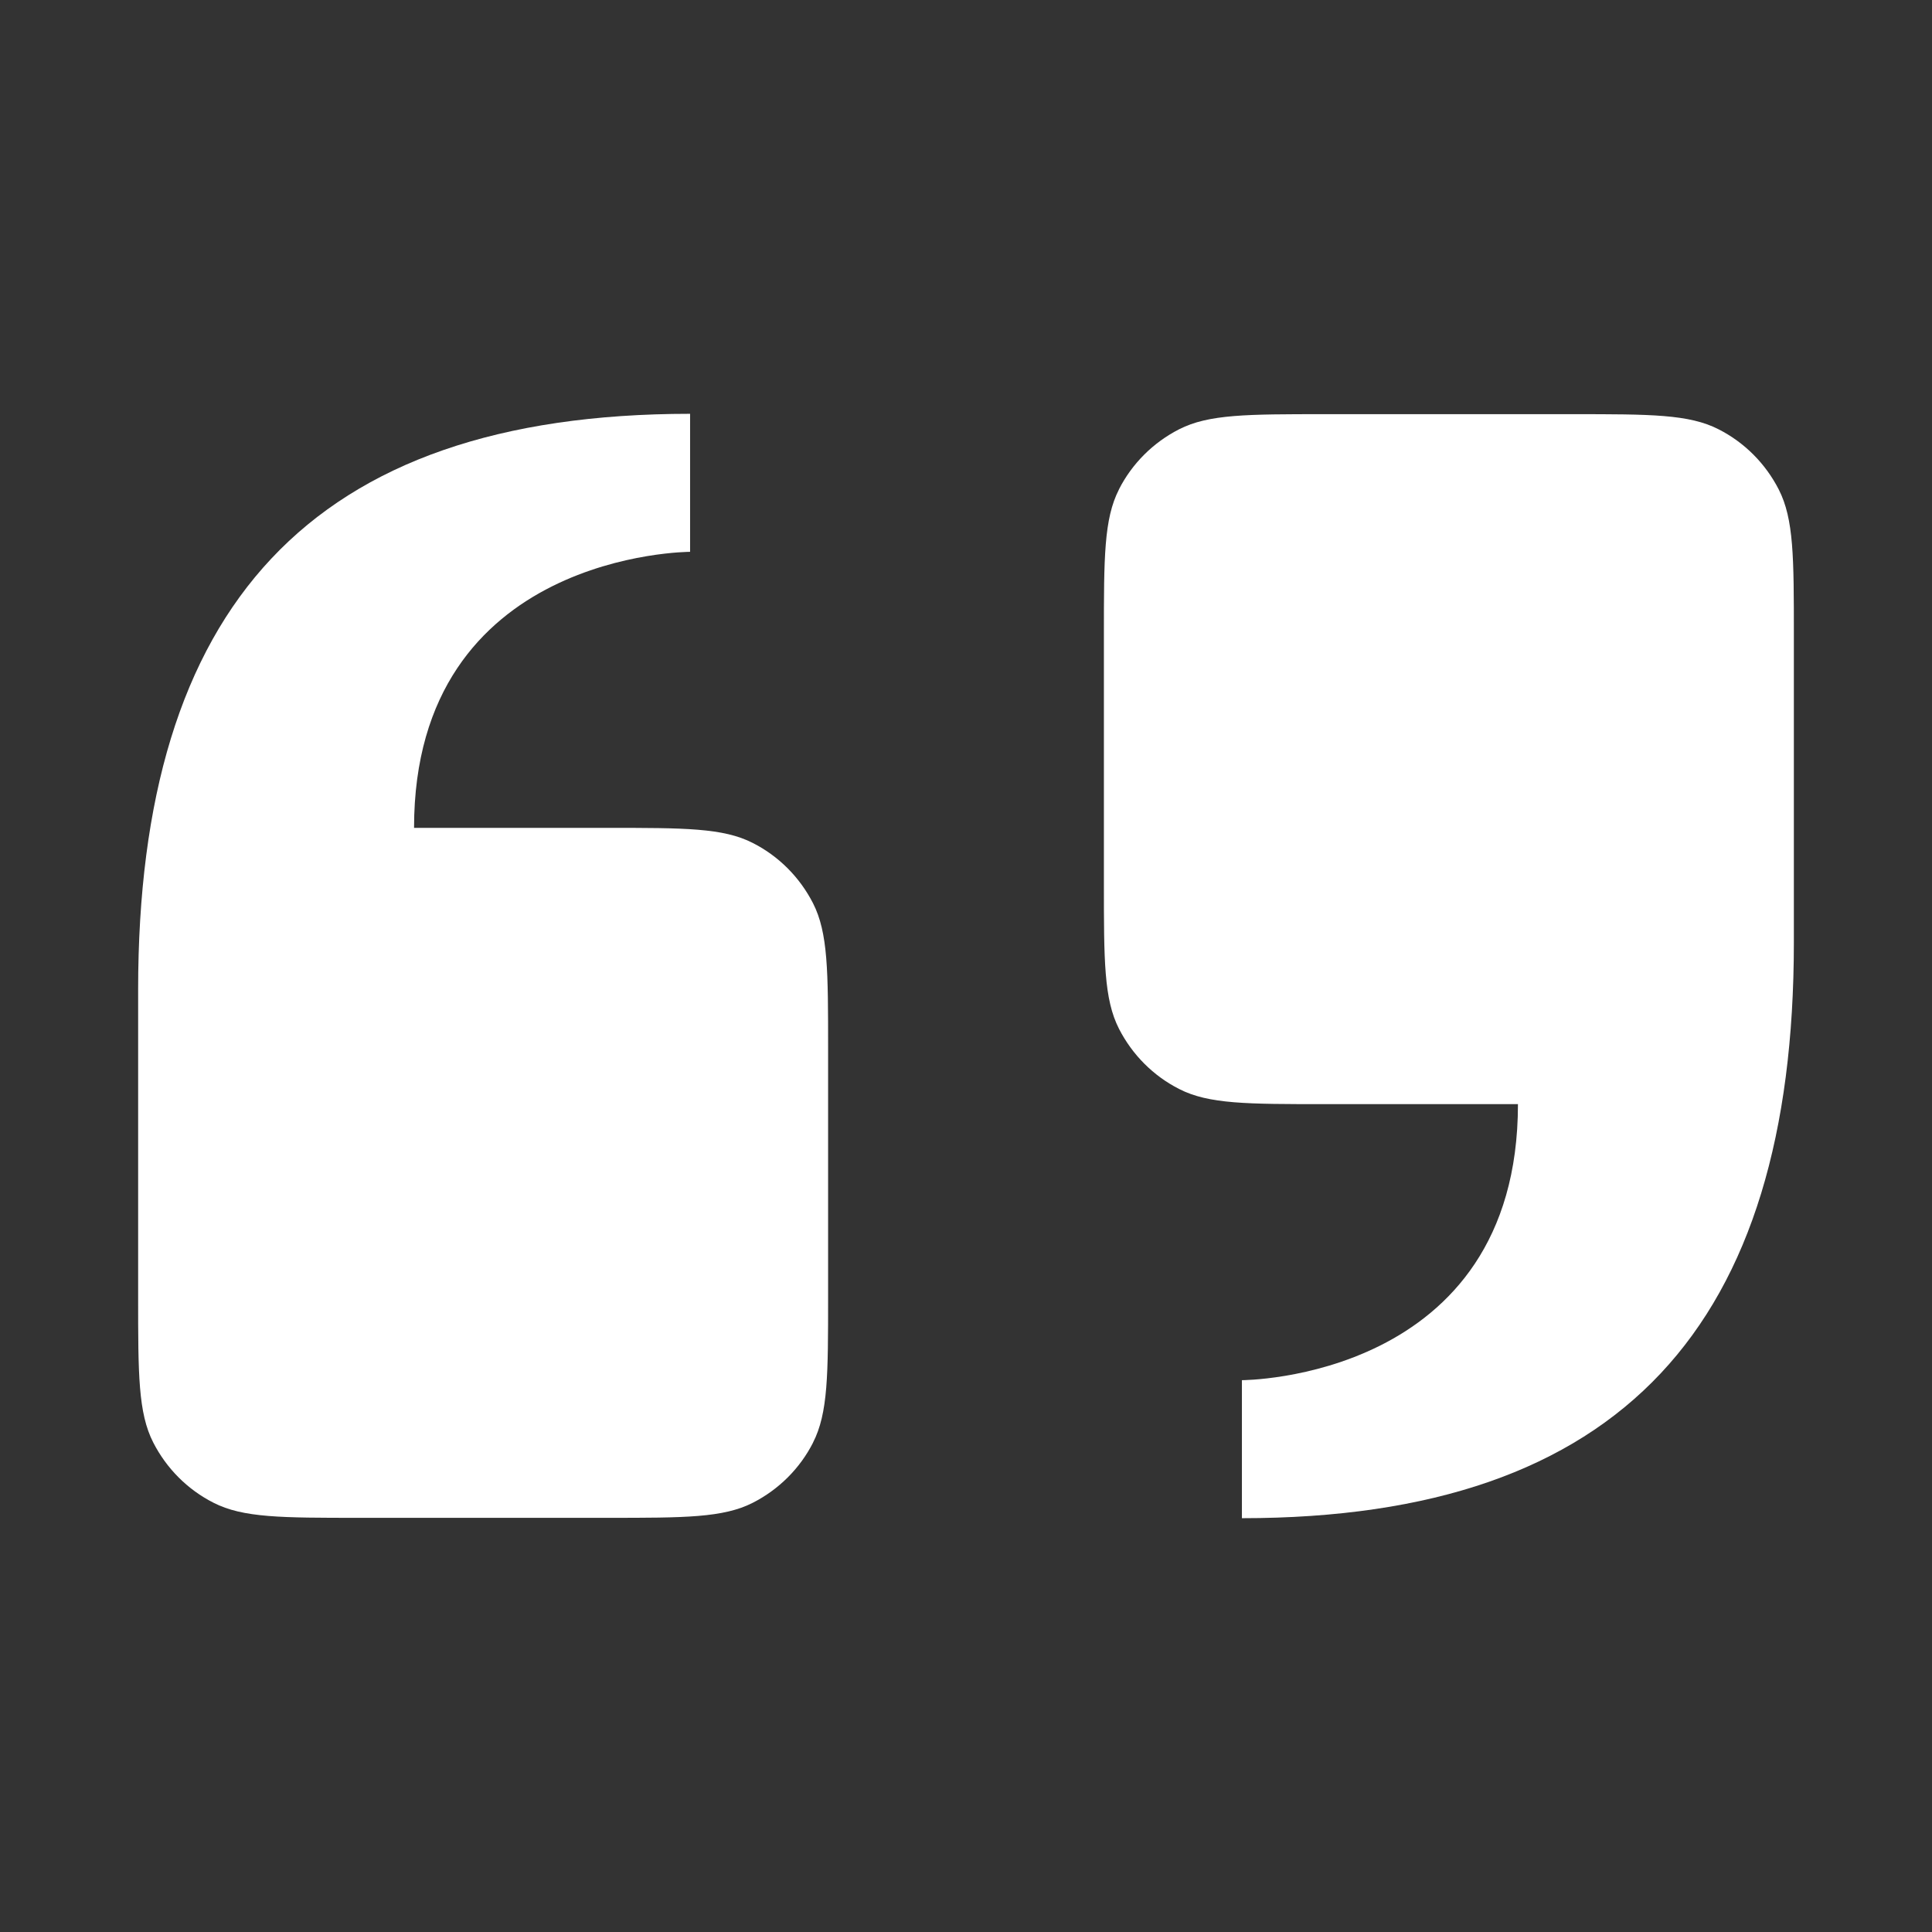
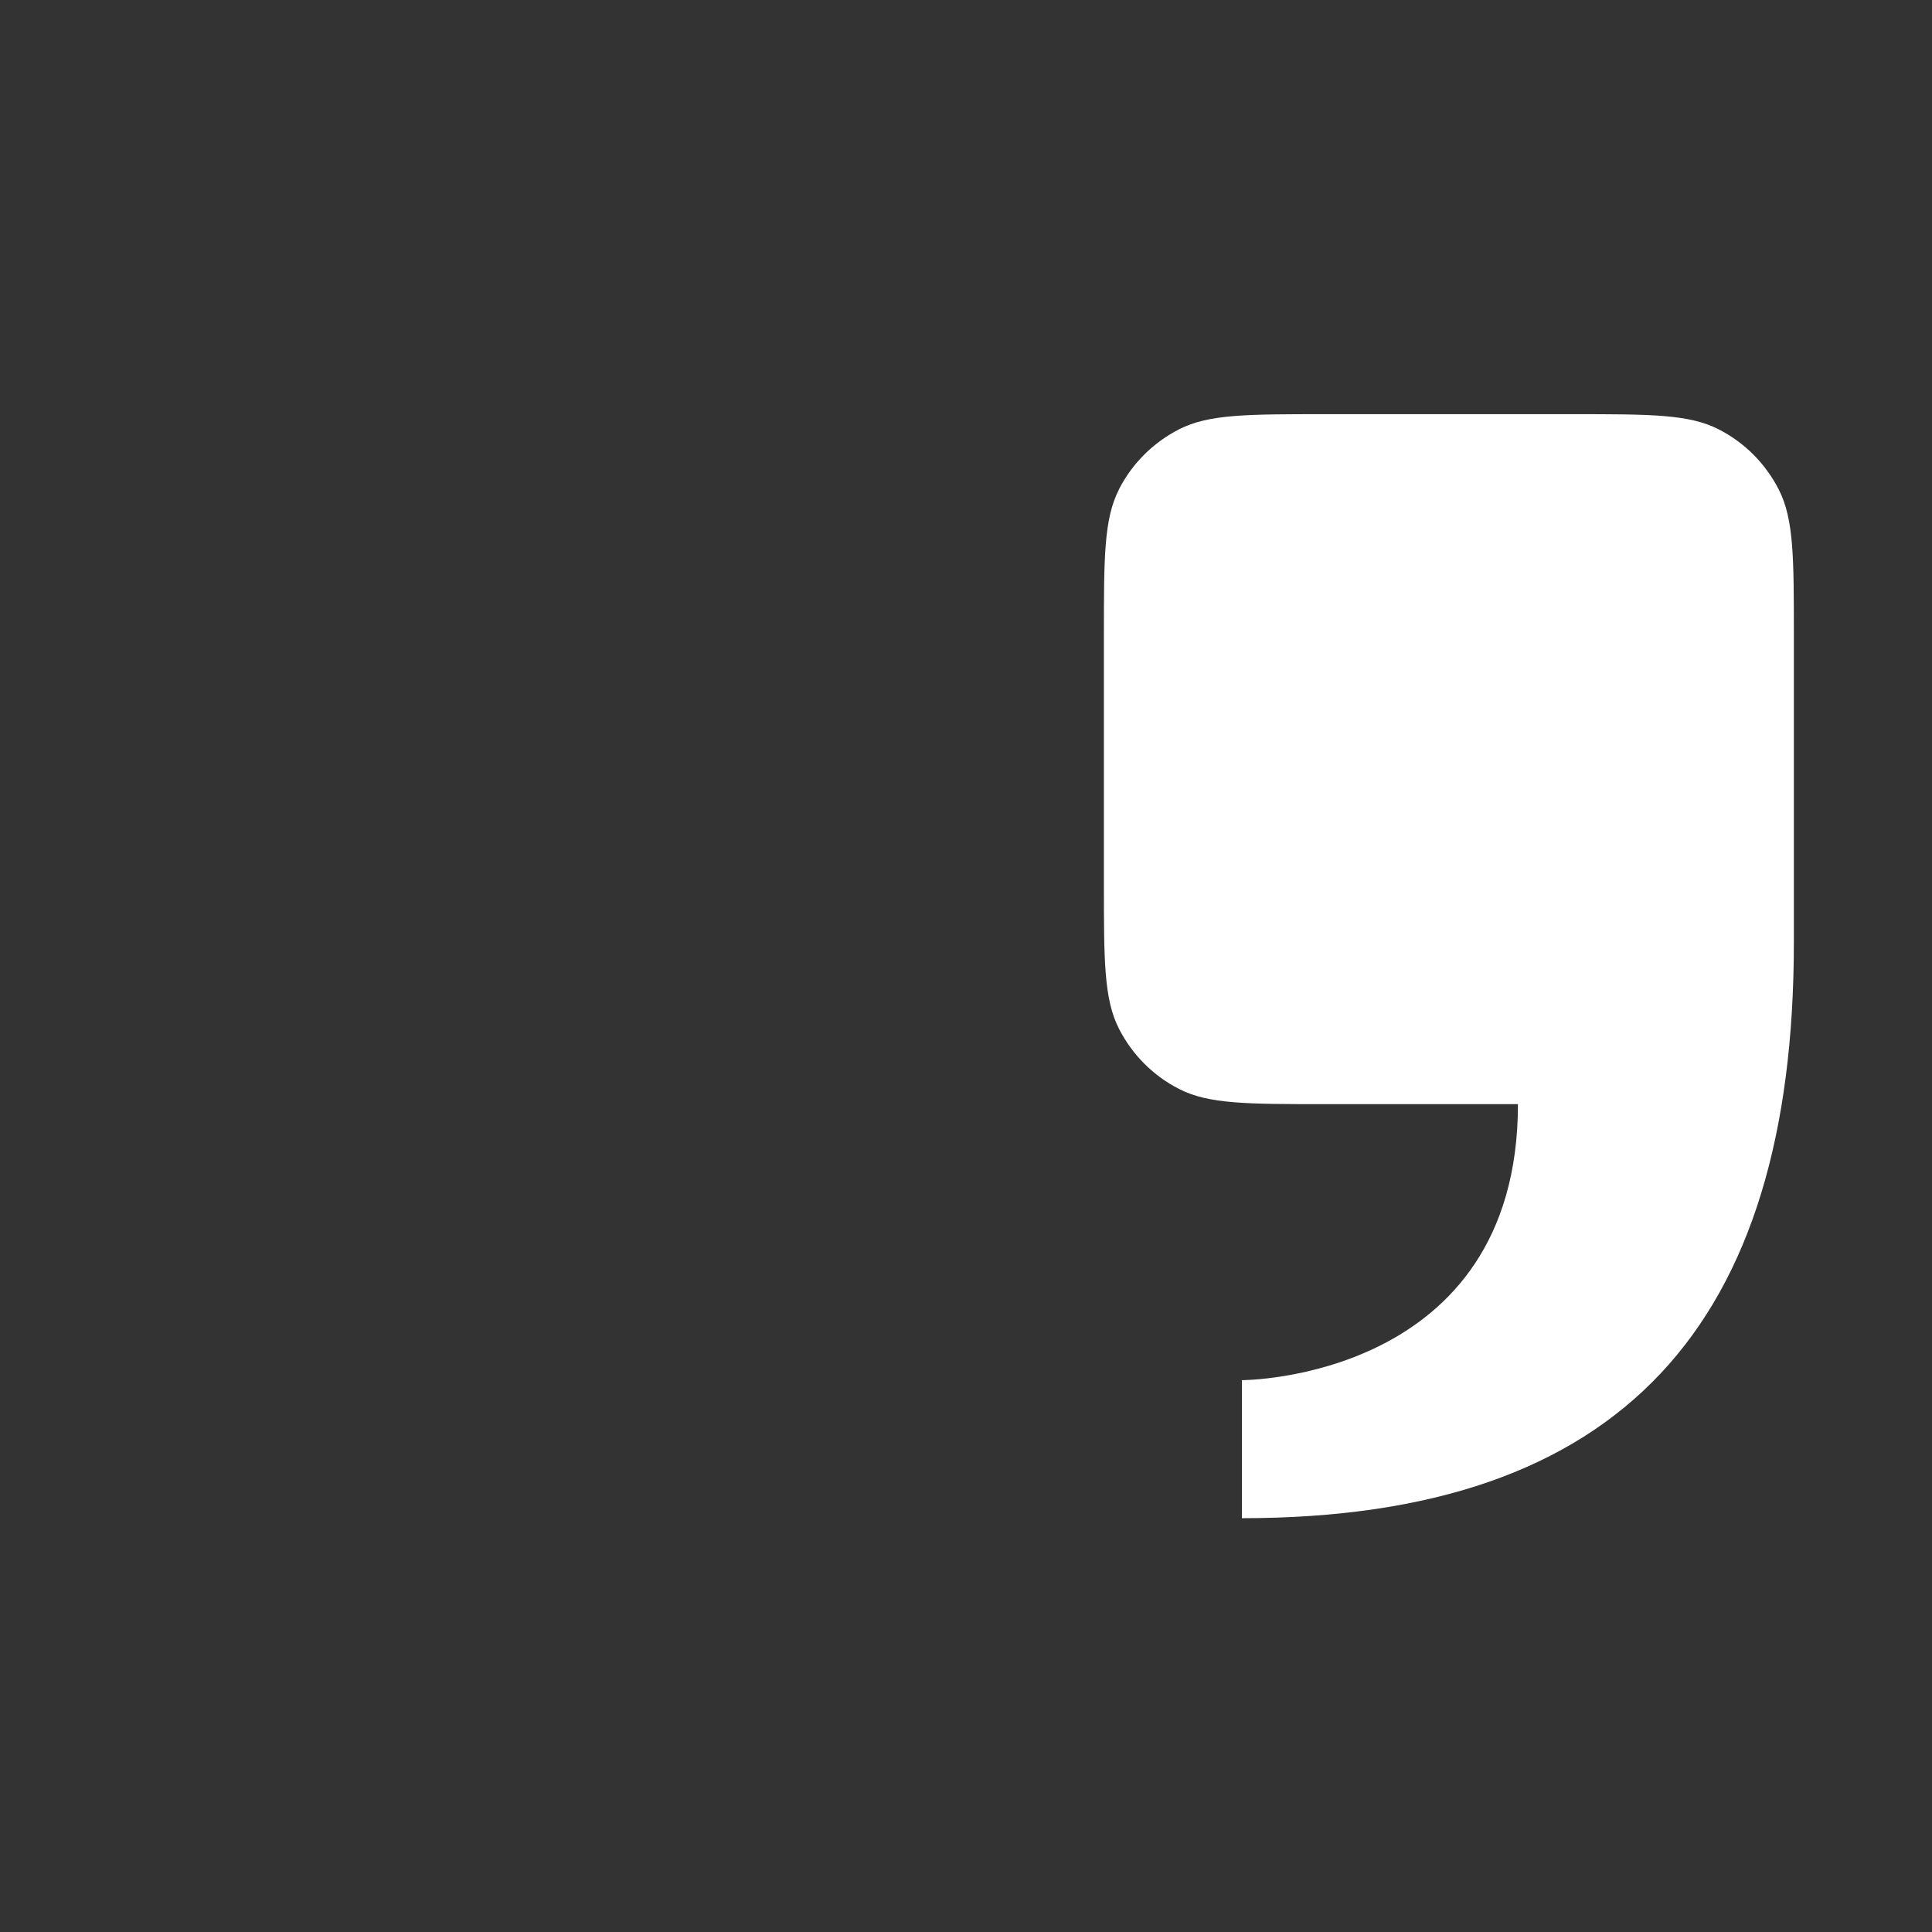
<svg xmlns="http://www.w3.org/2000/svg" fill="none" height="16" viewBox="0 0 16 16" width="16">
  <rect x="0" y="0" width="16" height="16" fill="#333333" stroke="none" />
  <g fill="#fff">
-     <path d="m6.733 11.947c.125-.244.125-.565.125-1.205v-2.057c0-.64 0-.96-.125-1.205-.11-.215-.284-.39-.499-.499-.244-.125-.565-.125-1.205-.125h-1.6c0-2.286 2.286-2.286 2.286-2.286v-1.143c-3.152 0-4.571 1.607-4.571 4.768v2.546c0 .64 0 .96.125 1.205.11.215.284.39.499.499.244.125.565.125 1.205.125h2.057c.64 0 .96 0 1.205-.125.215-.11.39-.284.499-.499z" />
    <path d="m9.267 4.053c-.125.244-.125.565-.125 1.205v2.057c0 .64 0 .96.125 1.205.11.215.284.39.499.499.244.125.564.125 1.205.125h1.6c0 2.286-2.286 2.286-2.286 2.286v1.143c3.152 0 4.571-1.607 4.571-4.768v-2.546c0-.64 0-.96-.125-1.205-.11-.215-.284-.39-.499-.499-.244-.125-.565-.125-1.205-.125h-2.057c-.64 0-.96 0-1.205.125-.215.11-.39.284-.499.499z" />
  </g>
</svg>